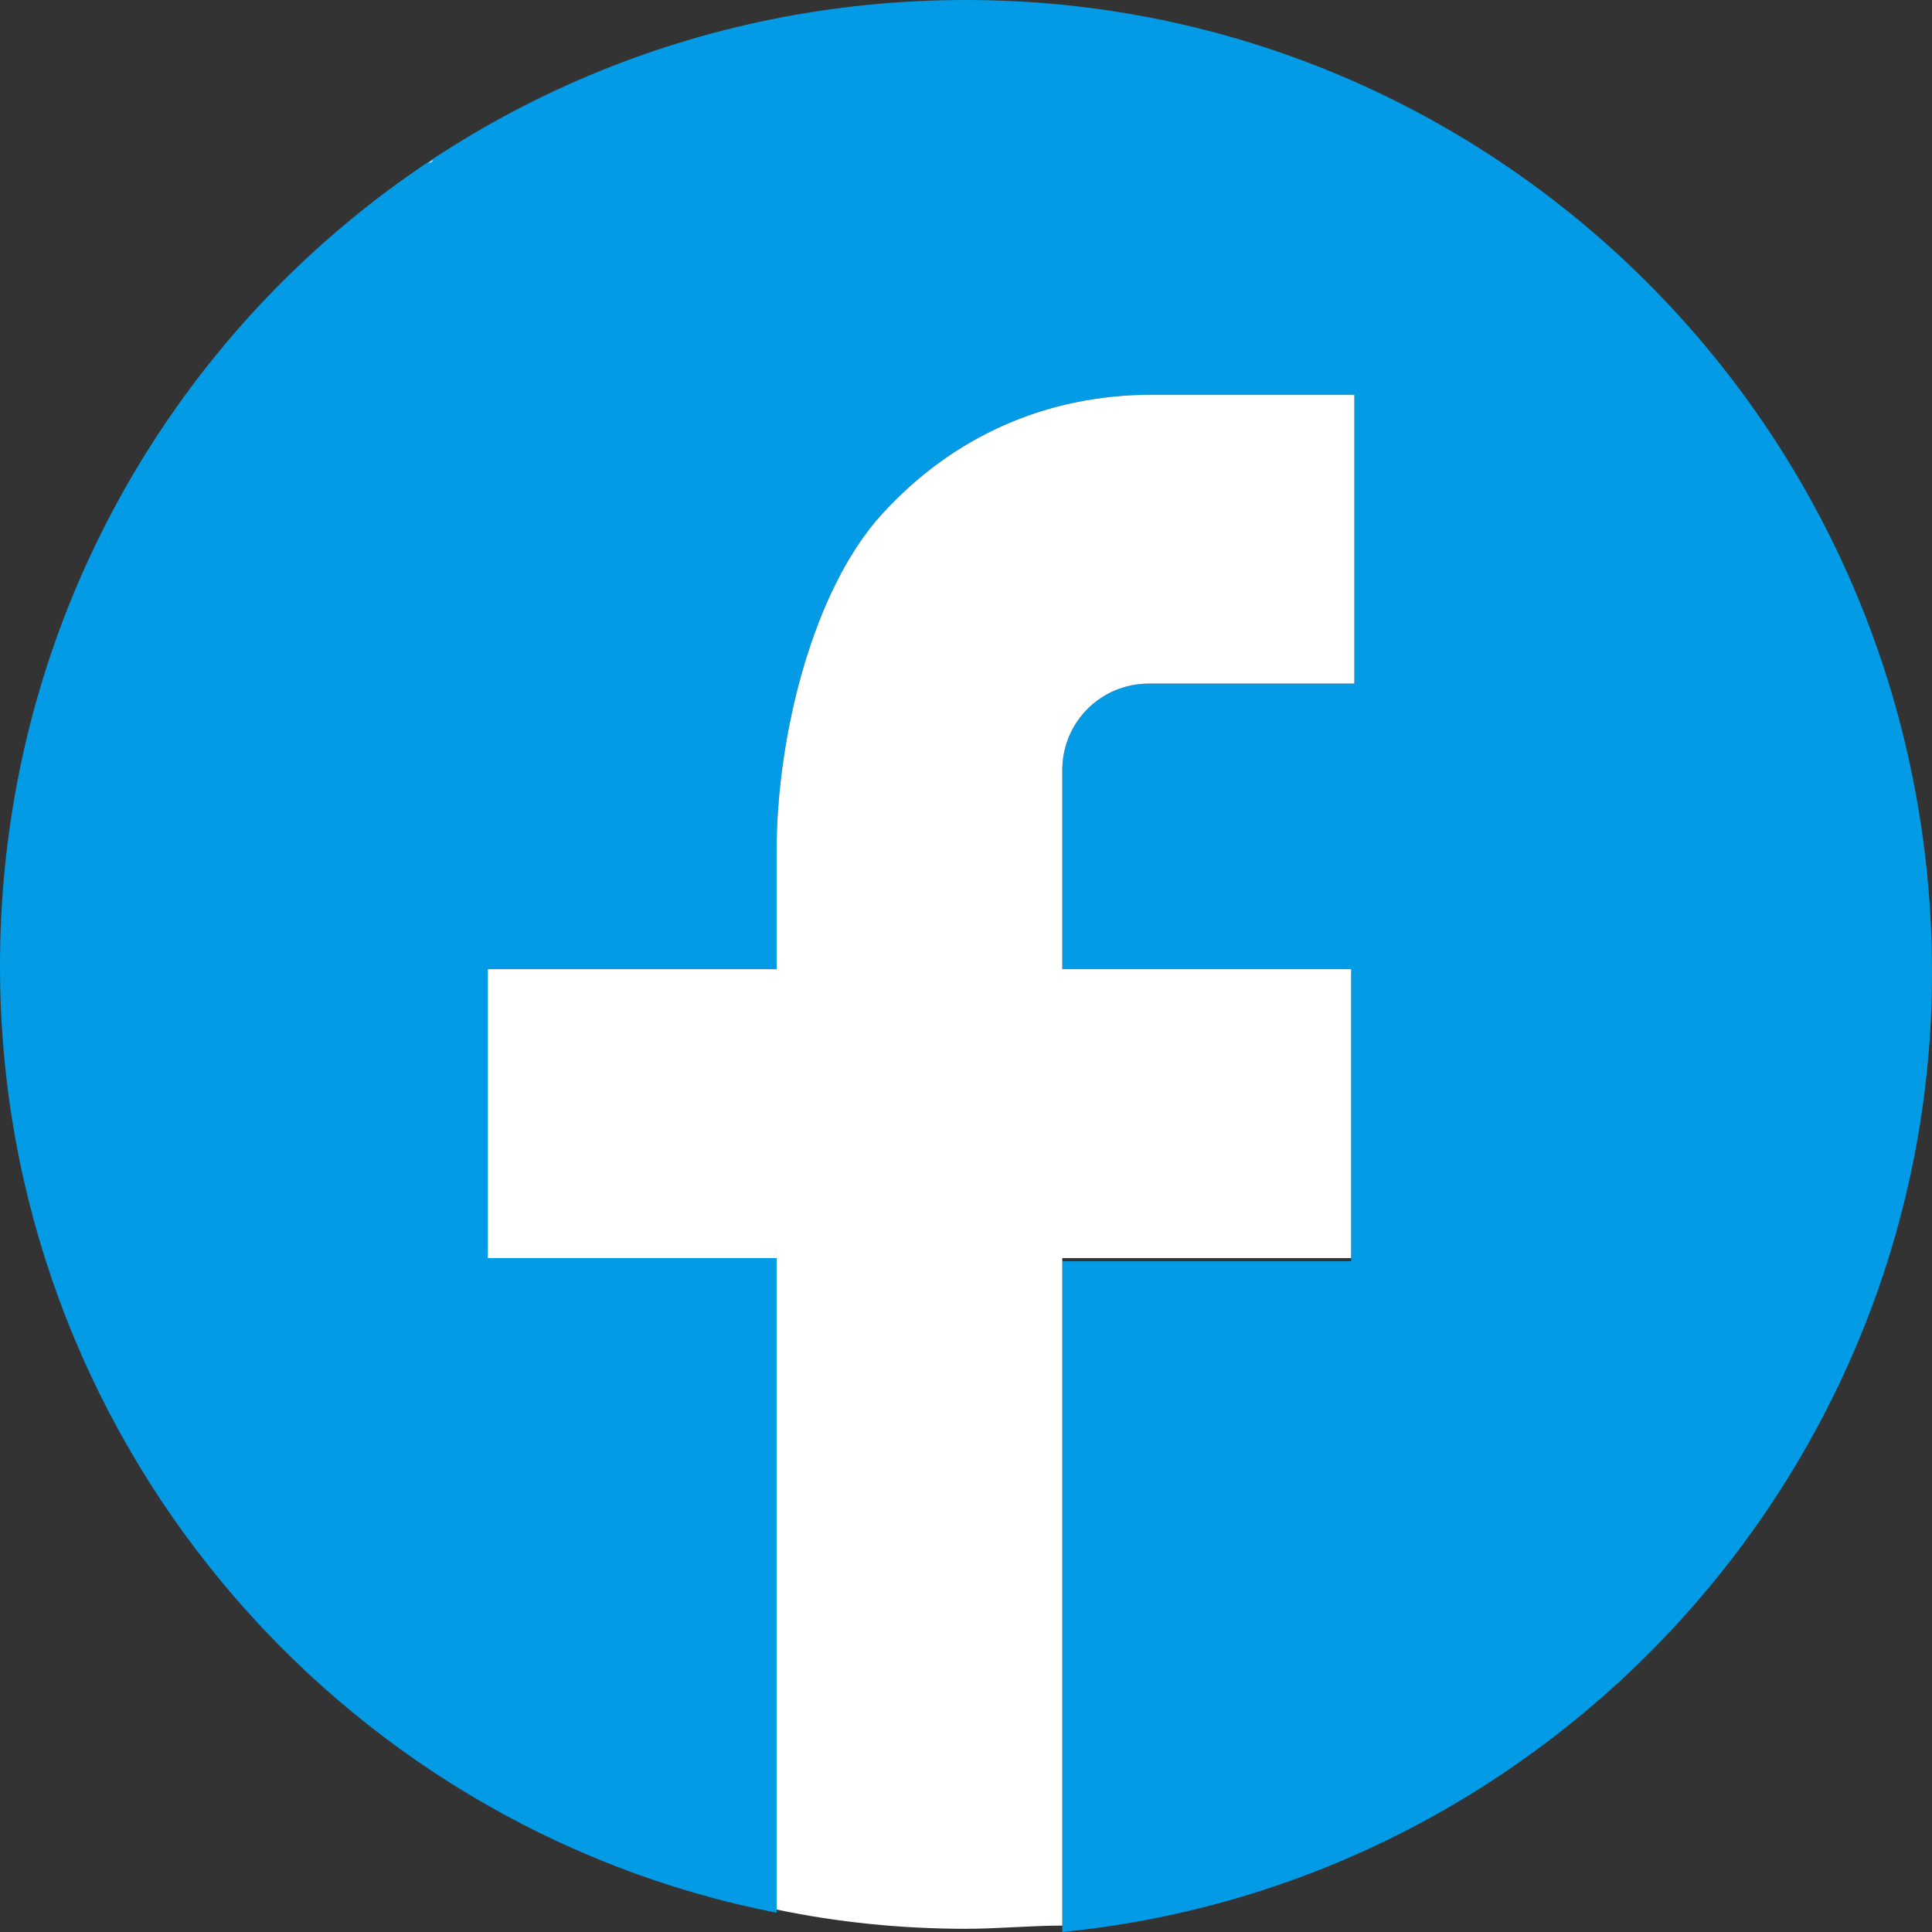
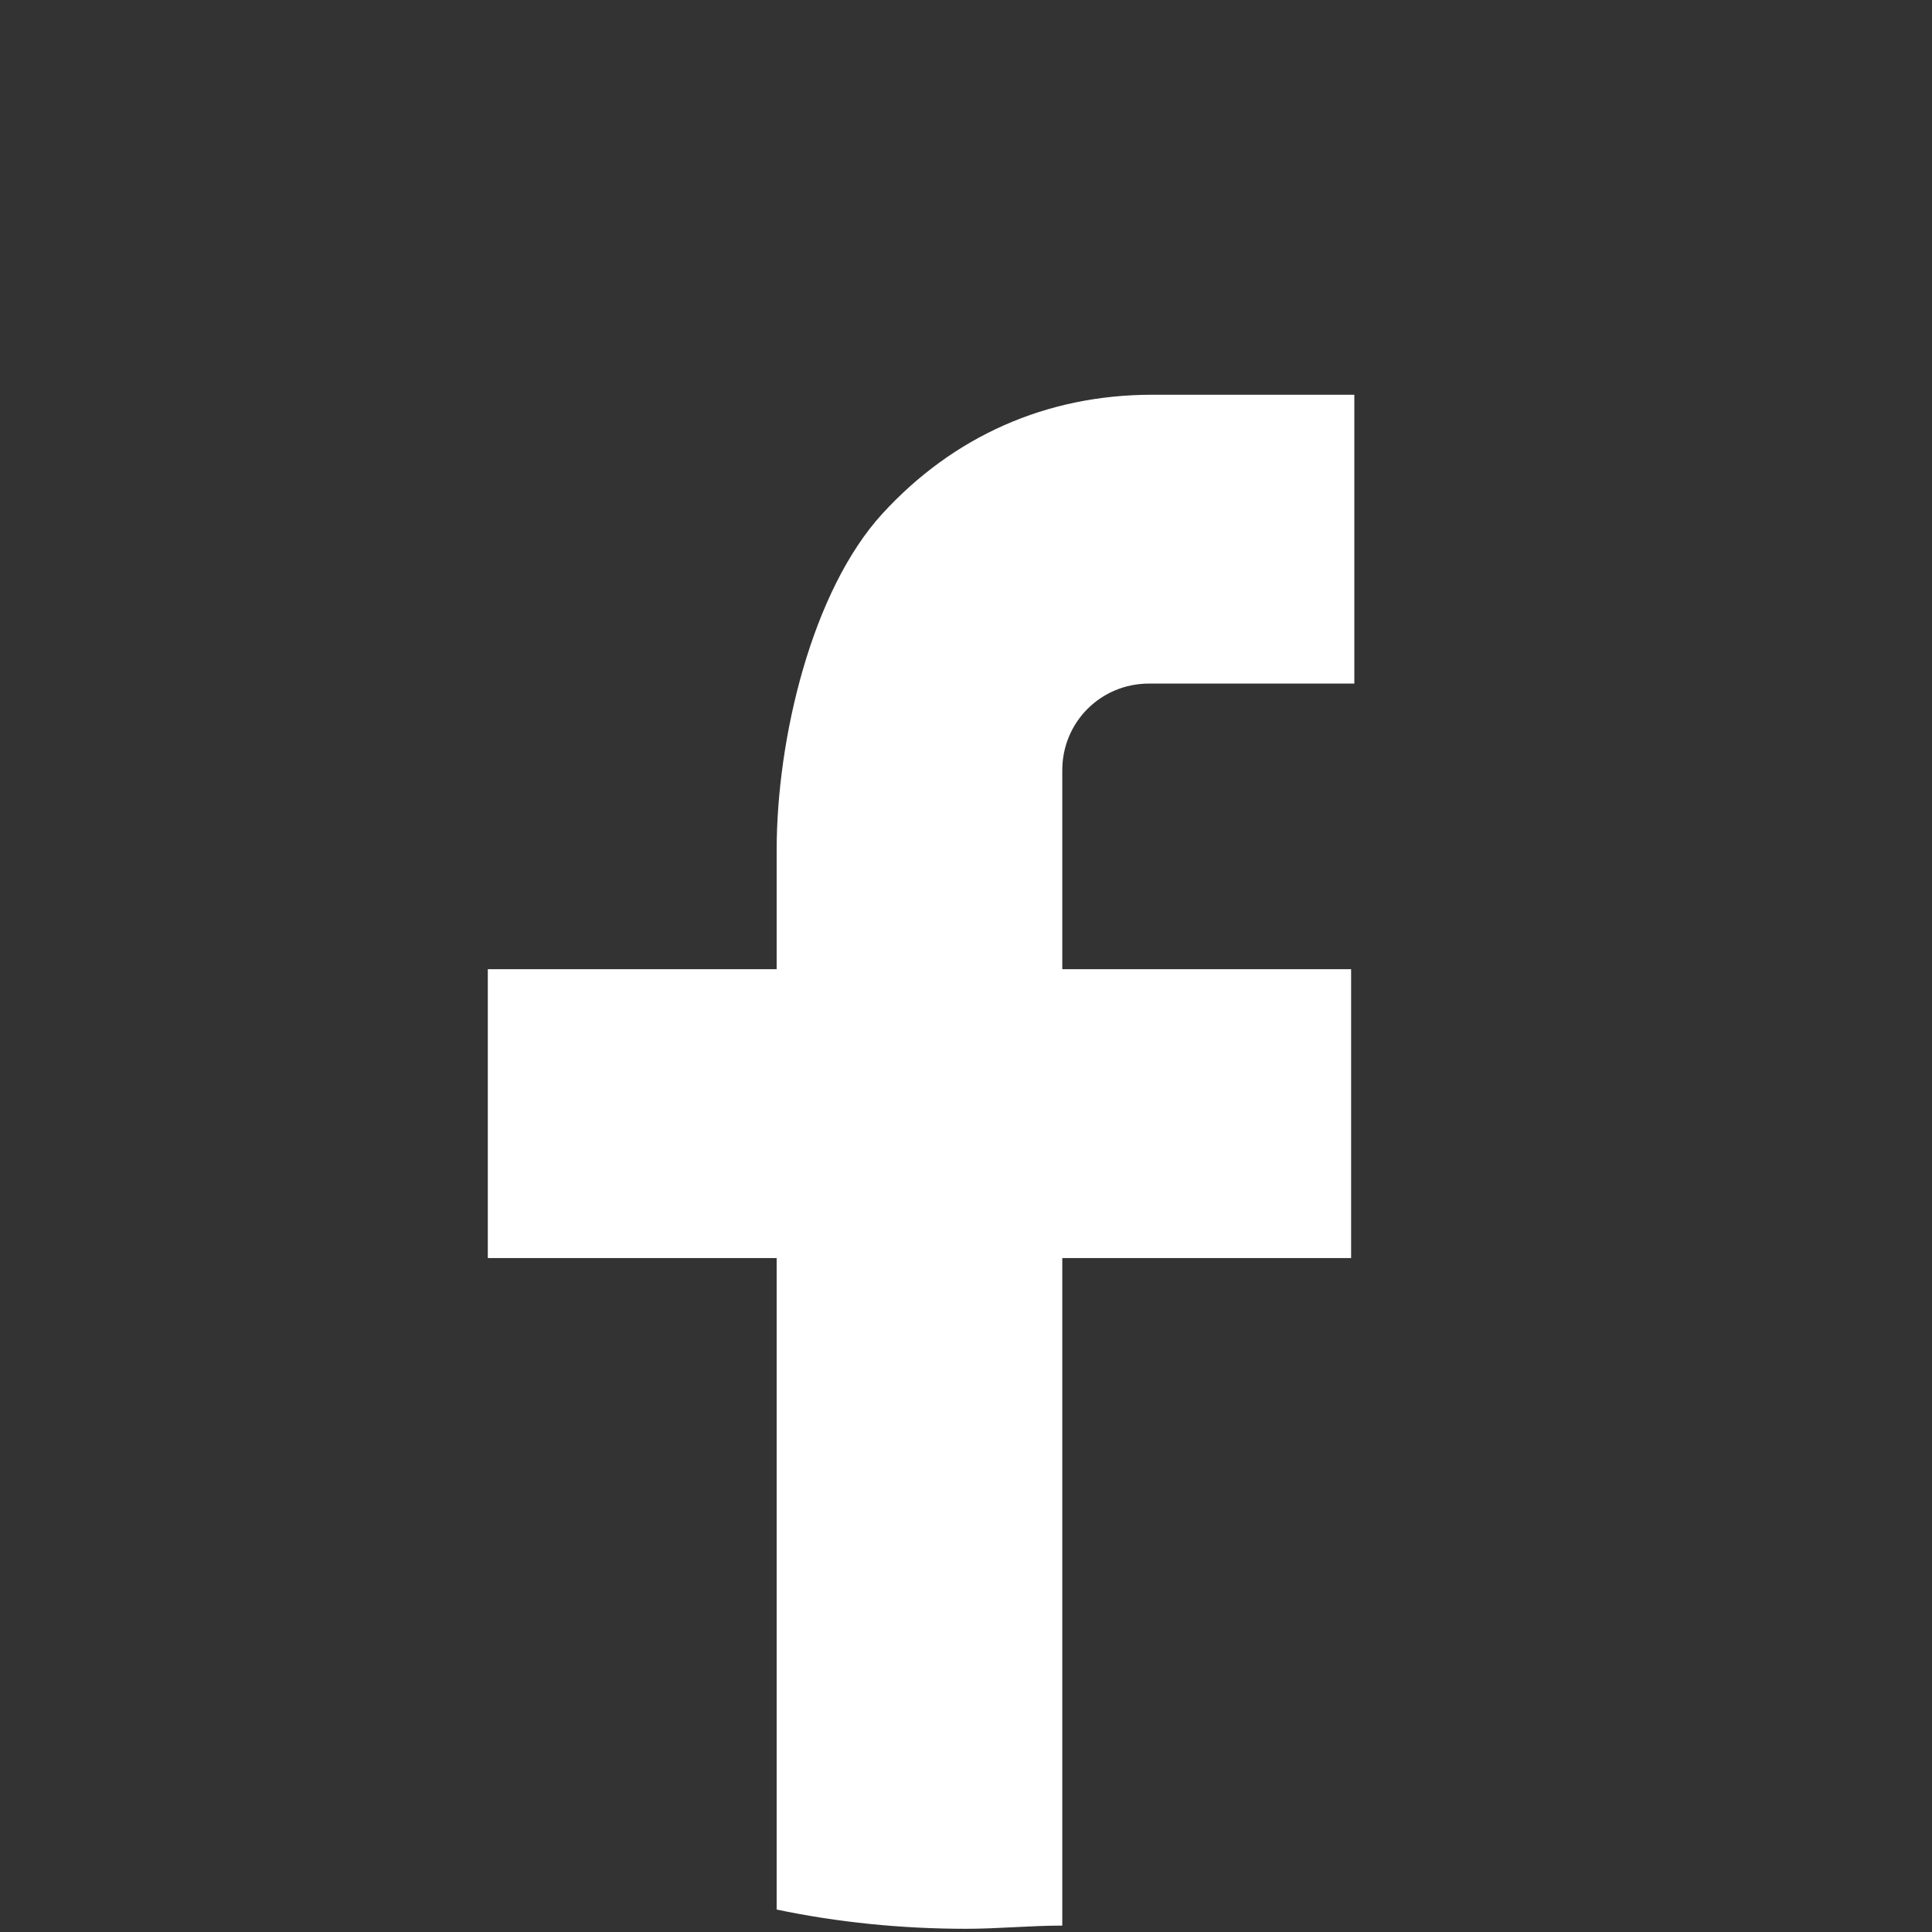
<svg xmlns="http://www.w3.org/2000/svg" version="1.1" id="Layer_1" x="0px" y="0px" viewBox="0 0 60.2 60.2" style="enable-background:new 0 0 60.2 60.2;" xml:space="preserve">
  <rect x="0" y="0" width="60.2" height="60.2" fill="#333333" stroke="none" />
  <g>
-     <path style="fill:#039BE5;" d="M30.1,0C13.4,0,0,13.4,0,30.1c0,14.6,10.4,26.8,24.2,29.5V39.2h-9v-9h9v-3.7c0-3.5,1.1-8.1,3.3-10.5   s5.1-3.7,8.4-3.7h6.3v9h-6.4c-1.5,0-2.7,1.2-2.7,2.7v6.3h9v9h-9v20.9c15.2-1.5,27.1-14.4,27.1-29.9C60.2,13.5,46.7,0,30.1,0z" />
    <g>
-       <path style="fill:#ffffff;" d="M13.2,5.2C13.2,5.2,13.2,5.2,13.2,5.2C13.2,5.2,13.2,5.2,13.2,5.2z" />
      <path style="fill:#ffffff;" d="M42.1,39.2v-9h-9V24c0-1.5,1.2-2.7,2.7-2.7h6.4v-9h-6.3c-3.3,0-6.2,1.3-8.4,3.7c-2.2,2.4-3.3,7-3.3,10.5v3.7    h-9v9h9v20.3c1.9,0.4,3.9,0.6,5.9,0.6c1,0,2-0.1,3-0.1V39.2H42.1z" />
-       <path style="fill:#ffffff;" d="M13.3,5.1c0.1,0,0.1-0.1,0.2-0.1C13.4,5.1,13.3,5.1,13.3,5.1z" />
    </g>
  </g>
</svg>